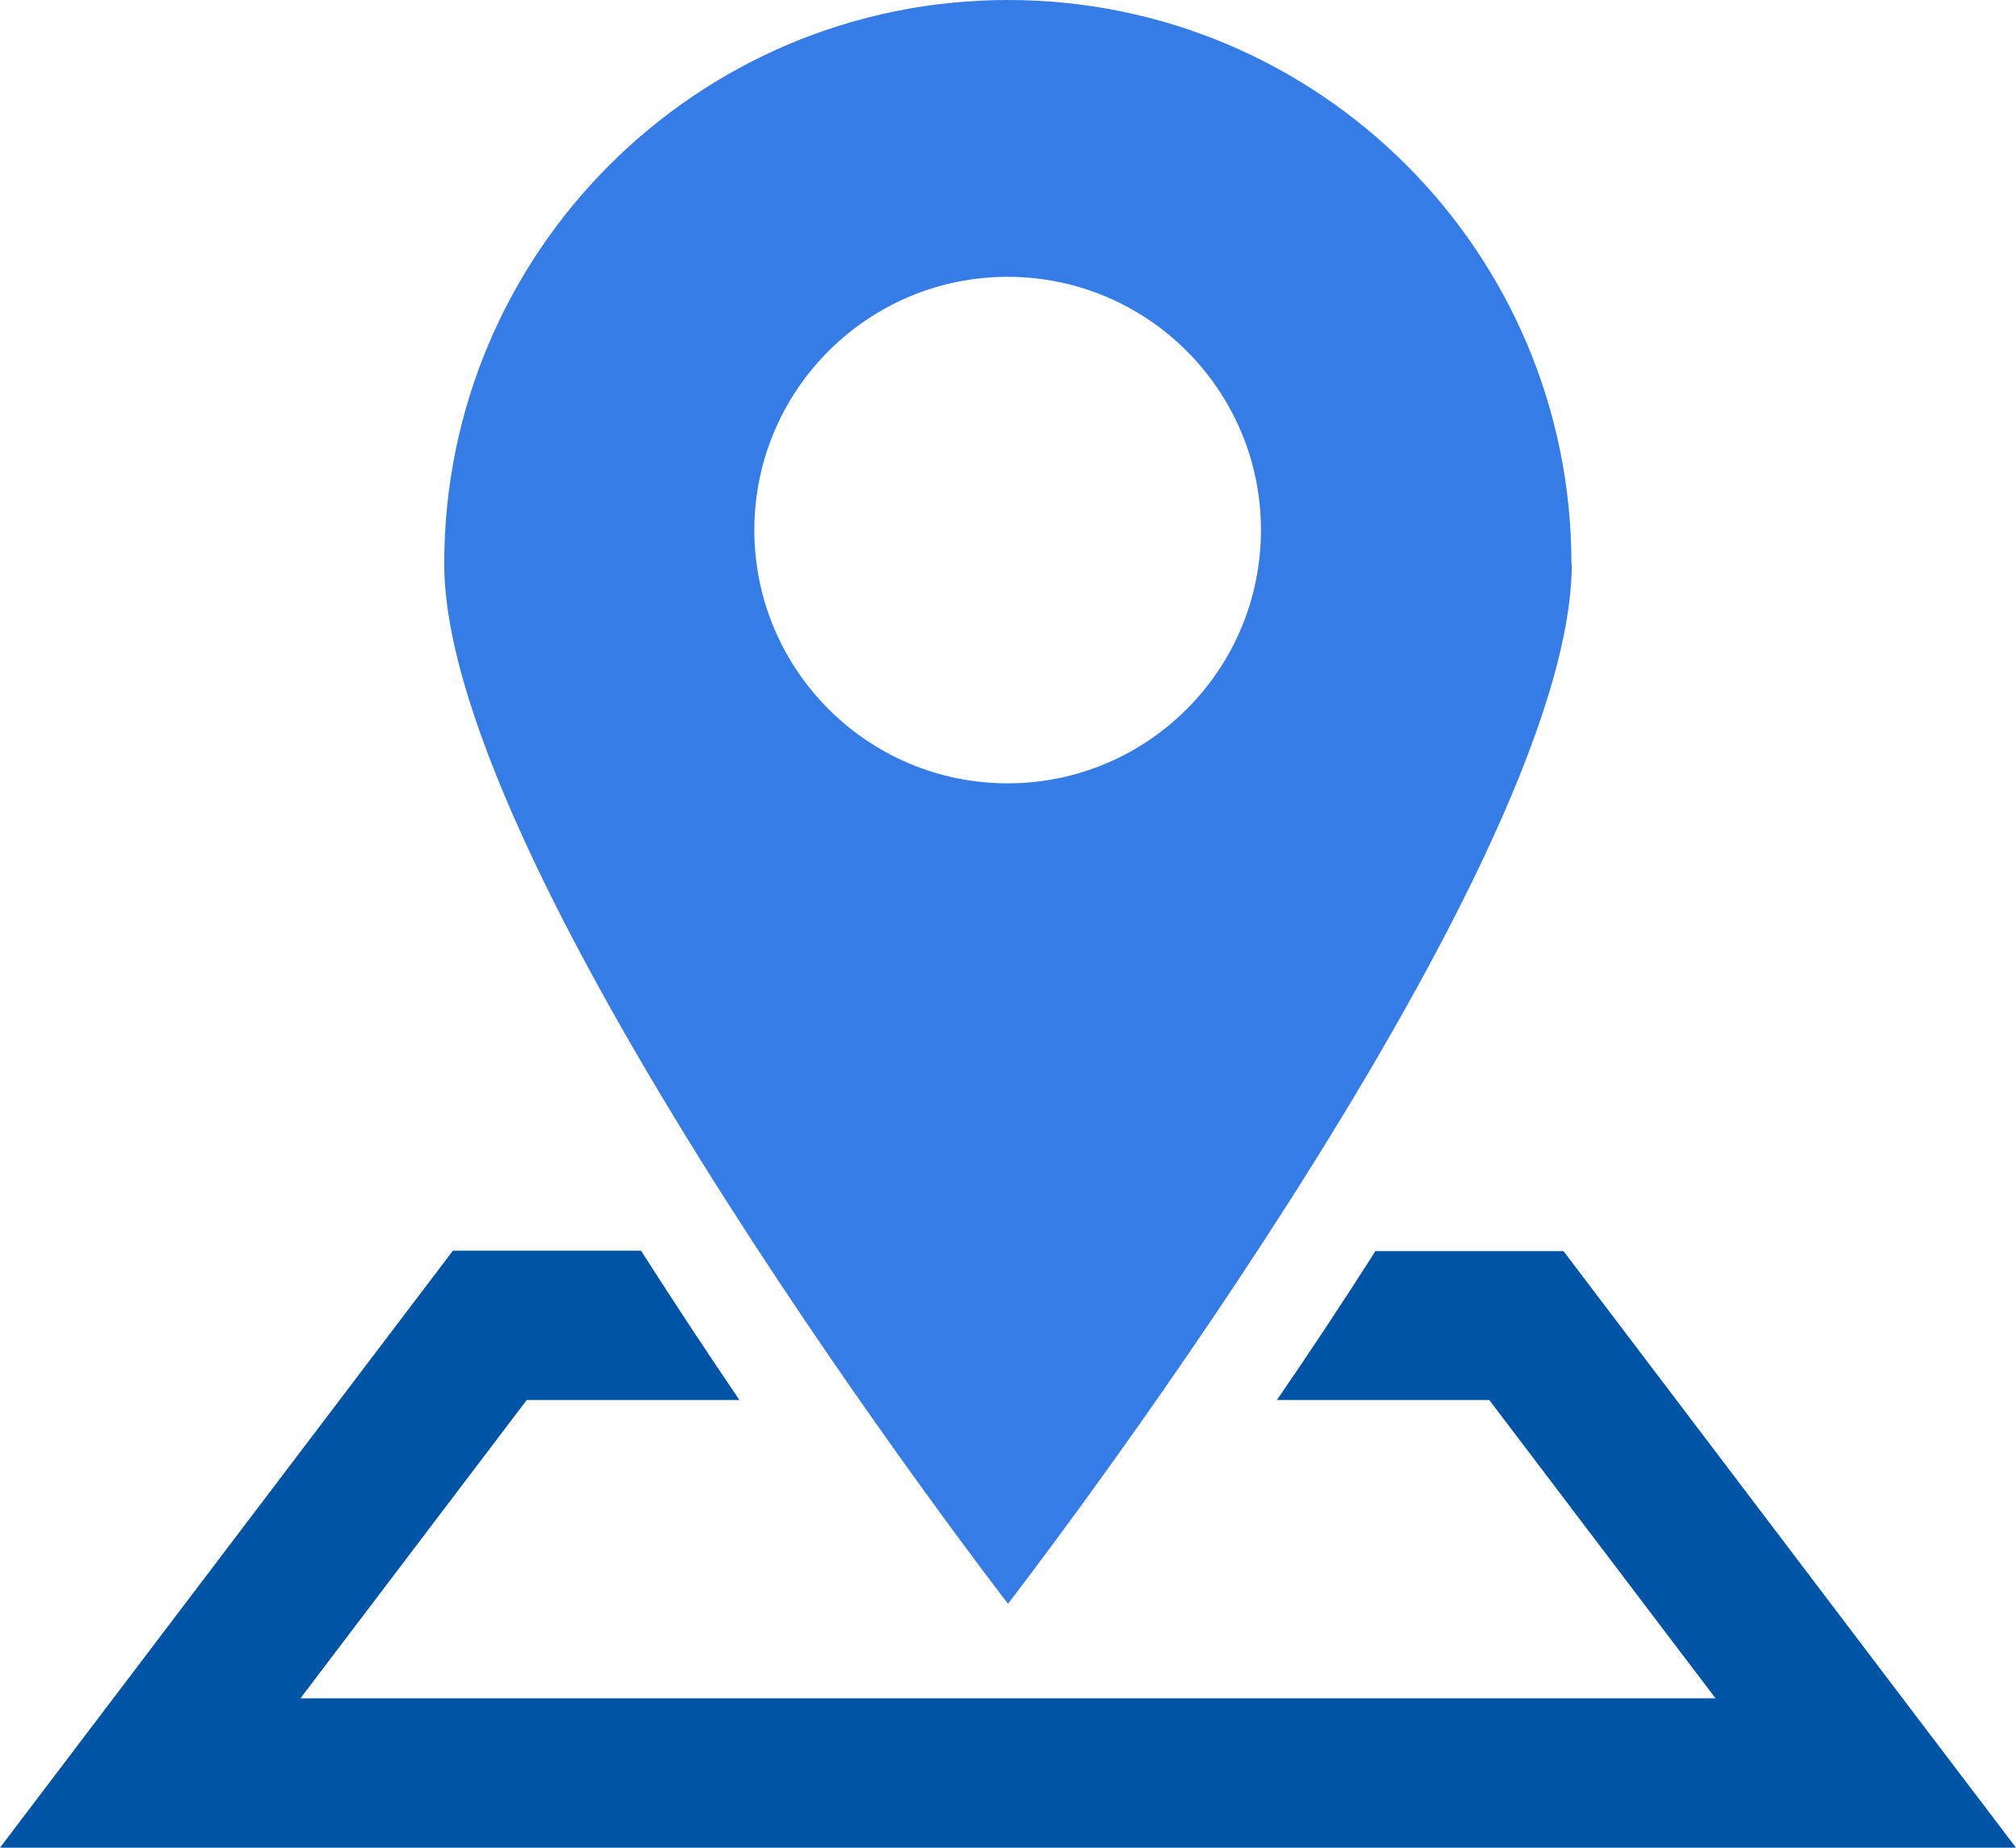
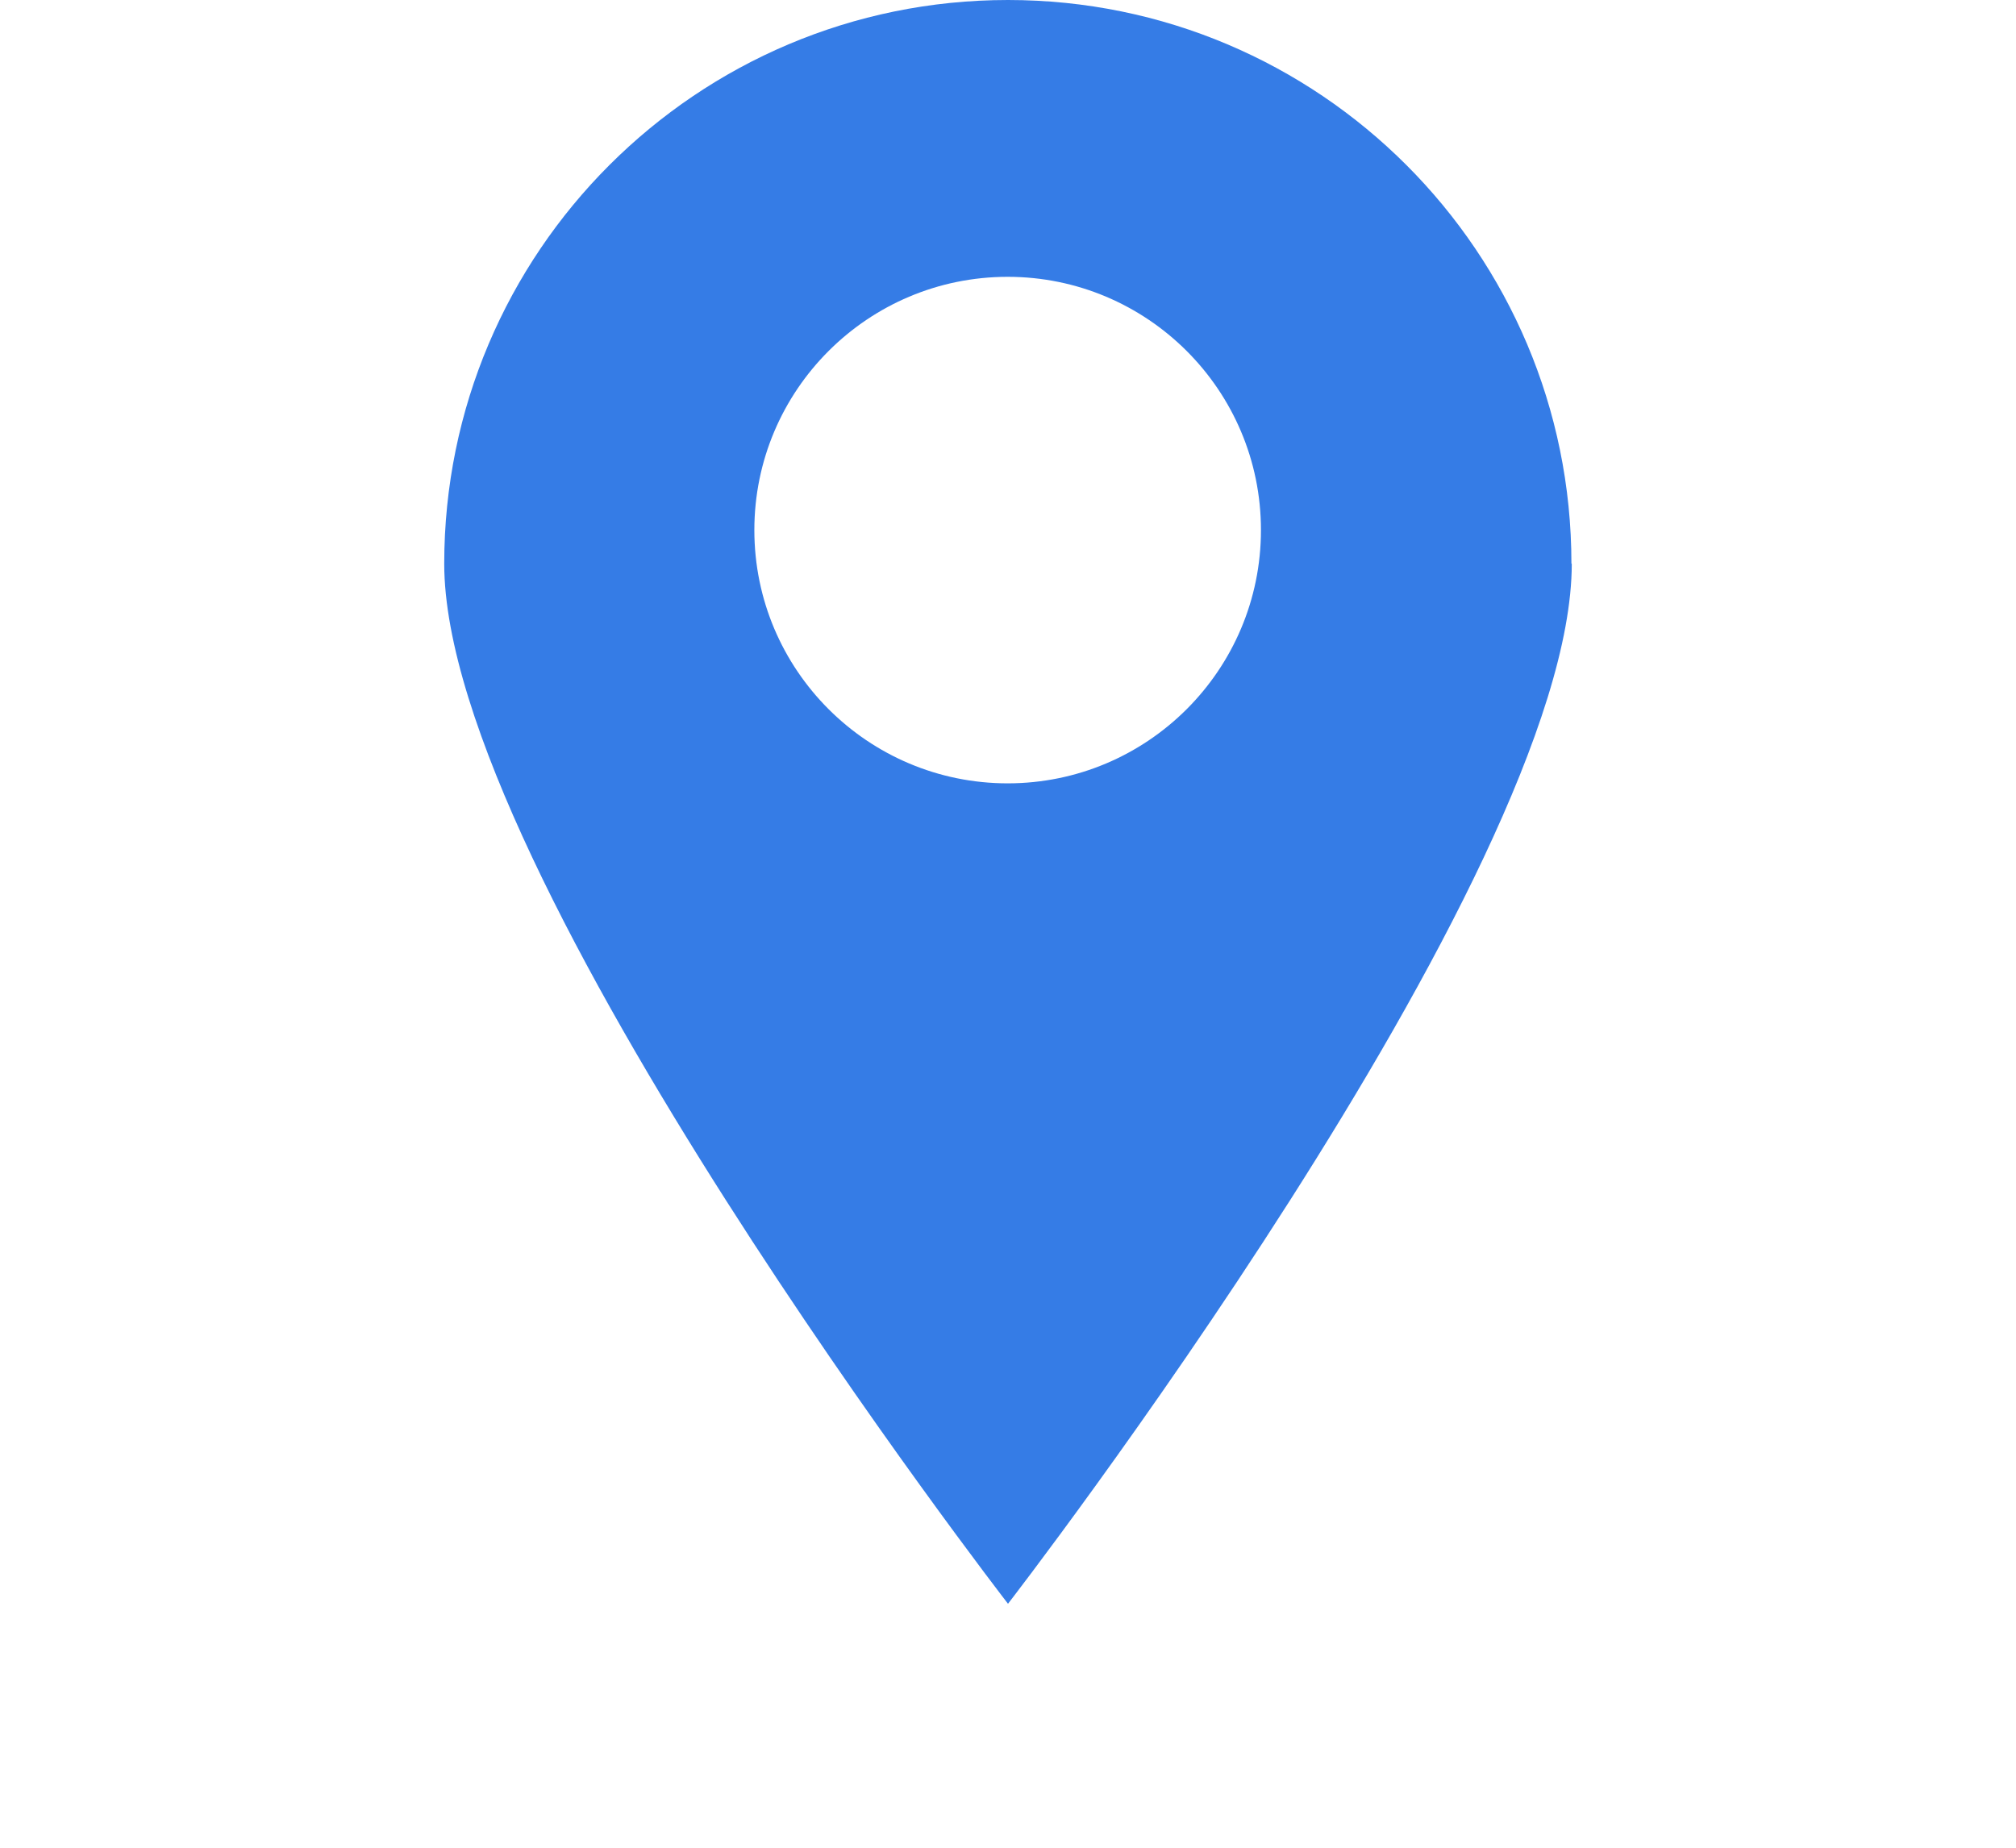
<svg xmlns="http://www.w3.org/2000/svg" id="_レイヤー_2" viewBox="0 0 58.18 53.33">
  <defs>
    <style>.cls-1{fill:#357ce6;}.cls-1,.cls-2{stroke-width:0px;}.cls-2{fill:#0054a6;}</style>
  </defs>
  <g id="_レイヤー_5">
-     <path class="cls-2" d="M55.56,49.88l-10.44-13.77h-5.43s-.03.05-.04.07c-.95,1.49-1.9,2.92-2.8,4.23h6.13l6.53,8.61H8.67l6.53-8.61h6.14c-.91-1.34-1.87-2.79-2.84-4.31h-5.43L0,53.33h58.18l-2.62-3.45Z" />
    <path class="cls-1" d="M45.35,16.27C45.35,7.28,38.07,0,29.09,0S12.82,7.28,12.82,16.27s16.27,30.02,16.27,30.02c0,0,16.27-21.03,16.27-30.02ZM21.77,15.3c0-4.04,3.28-7.31,7.31-7.31s7.31,3.27,7.31,7.31-3.28,7.31-7.31,7.31-7.31-3.27-7.31-7.31Z" />
  </g>
</svg>